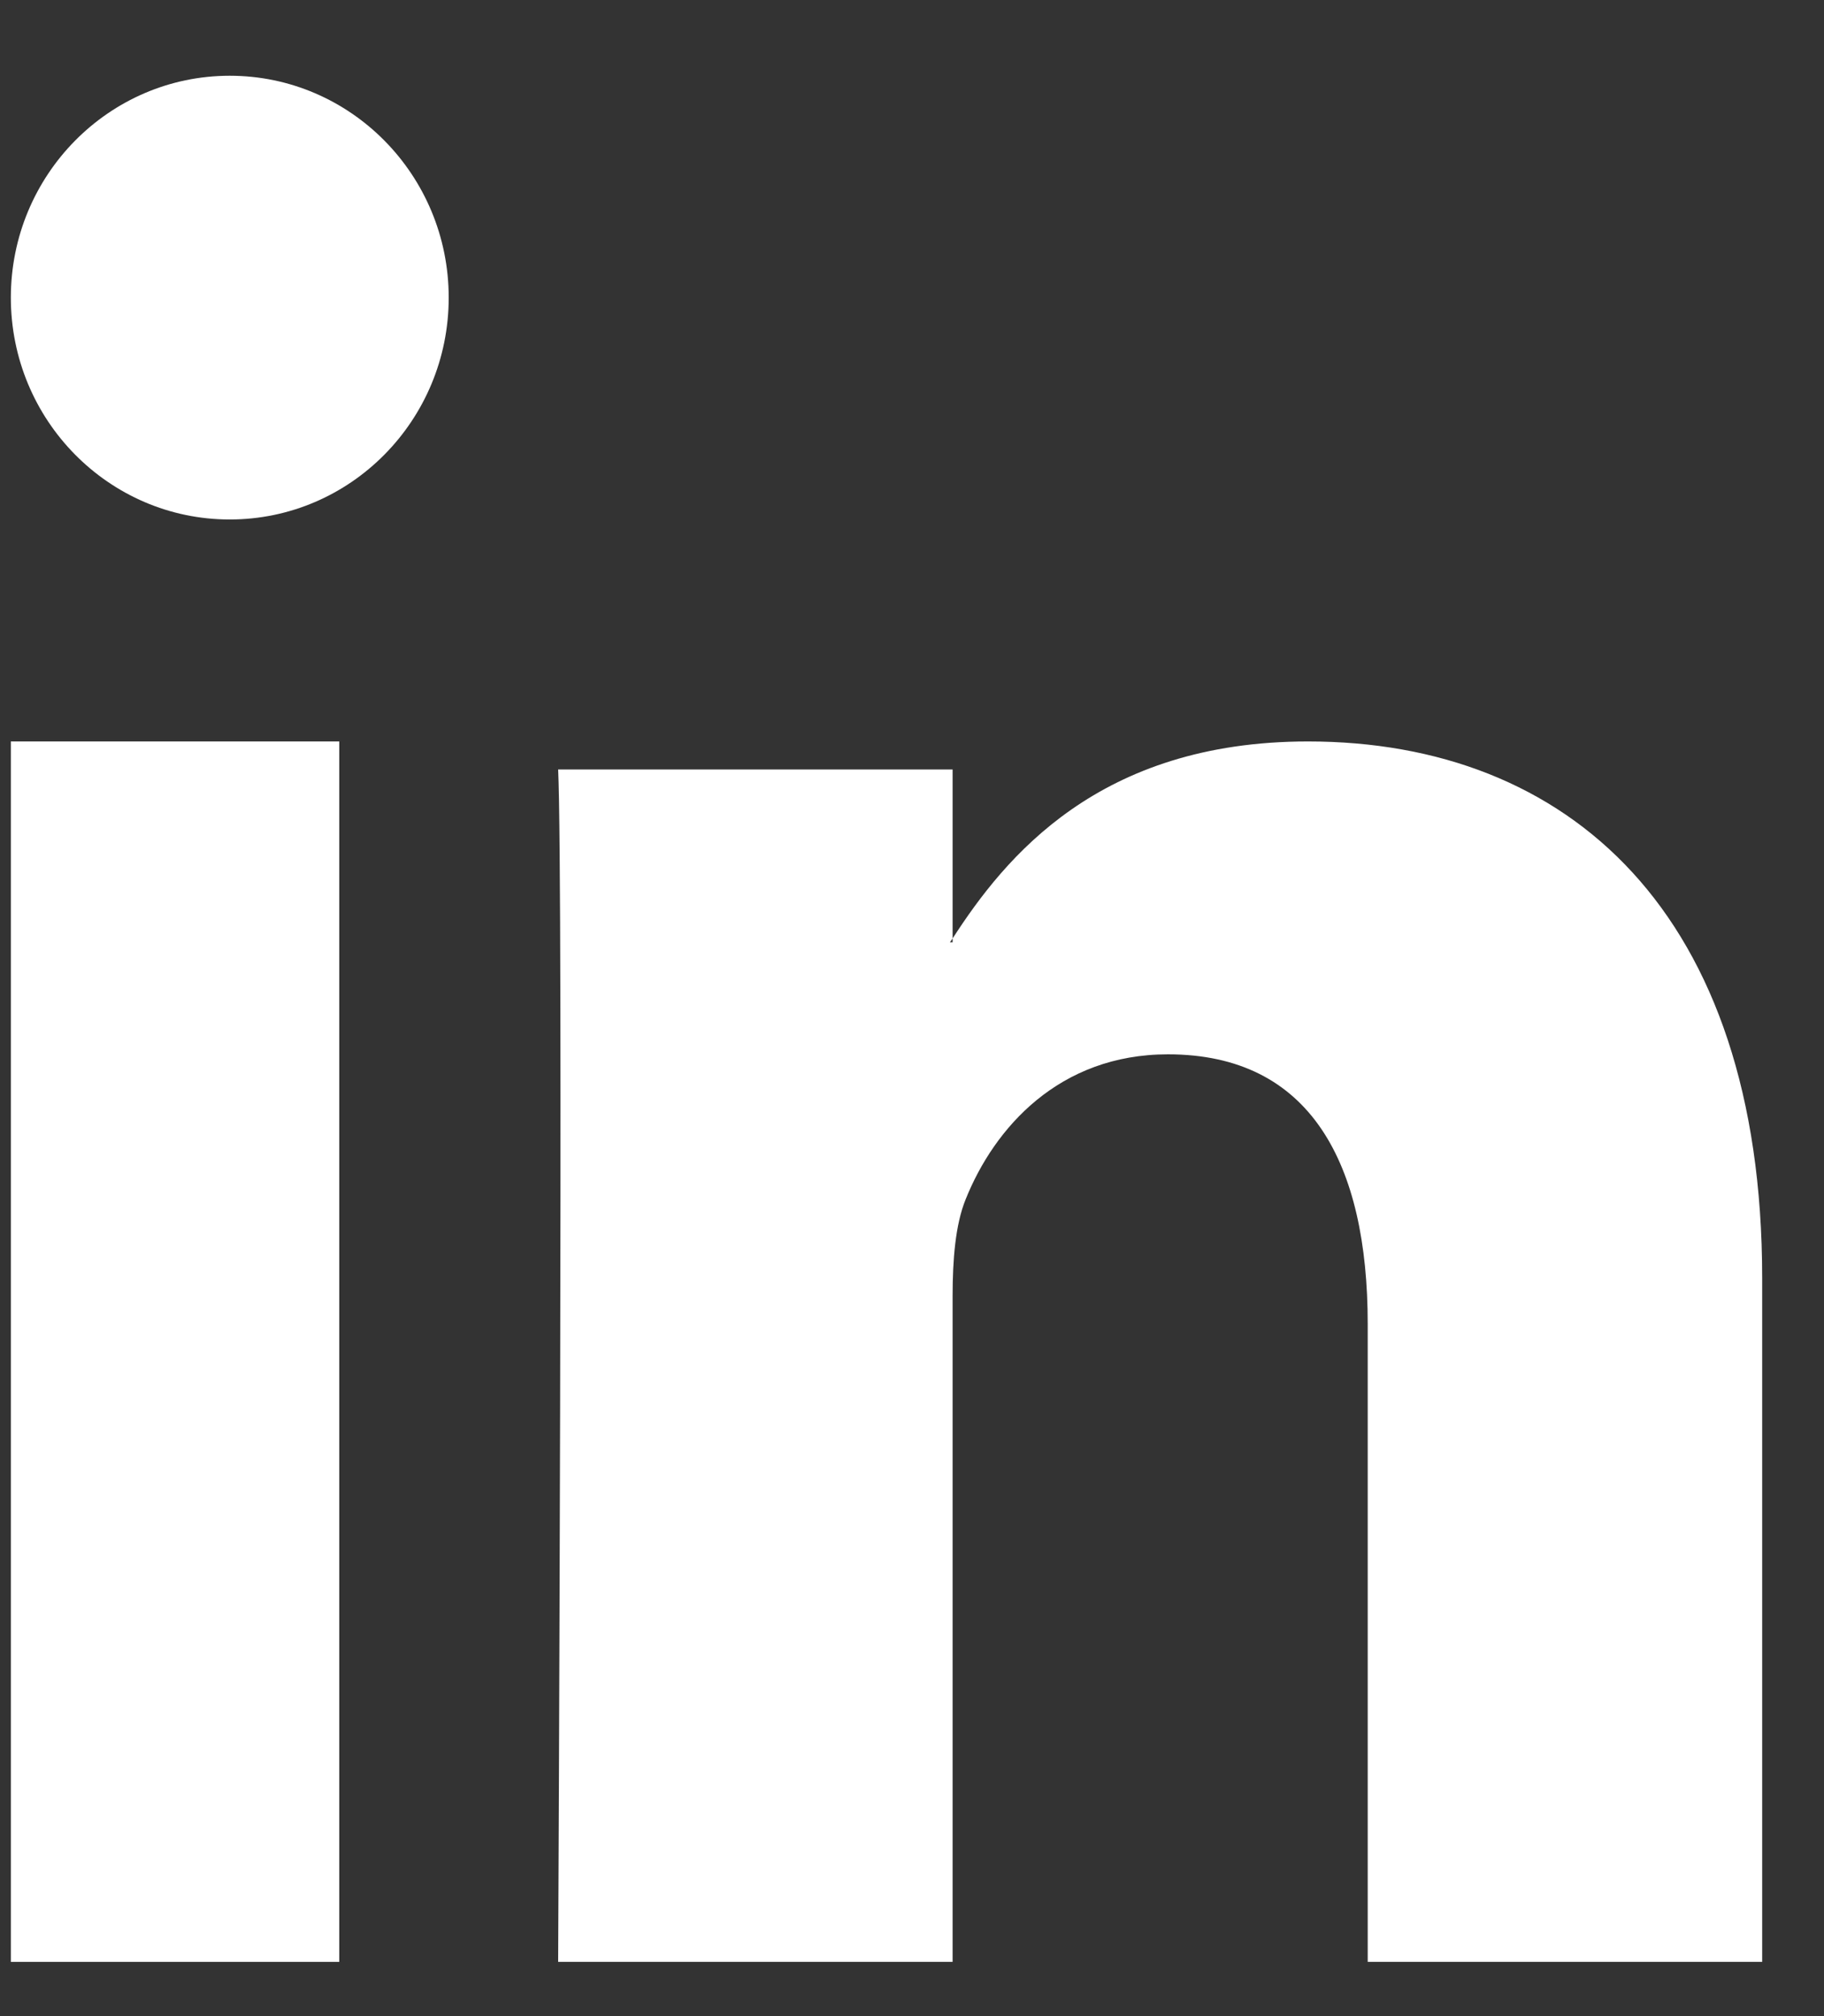
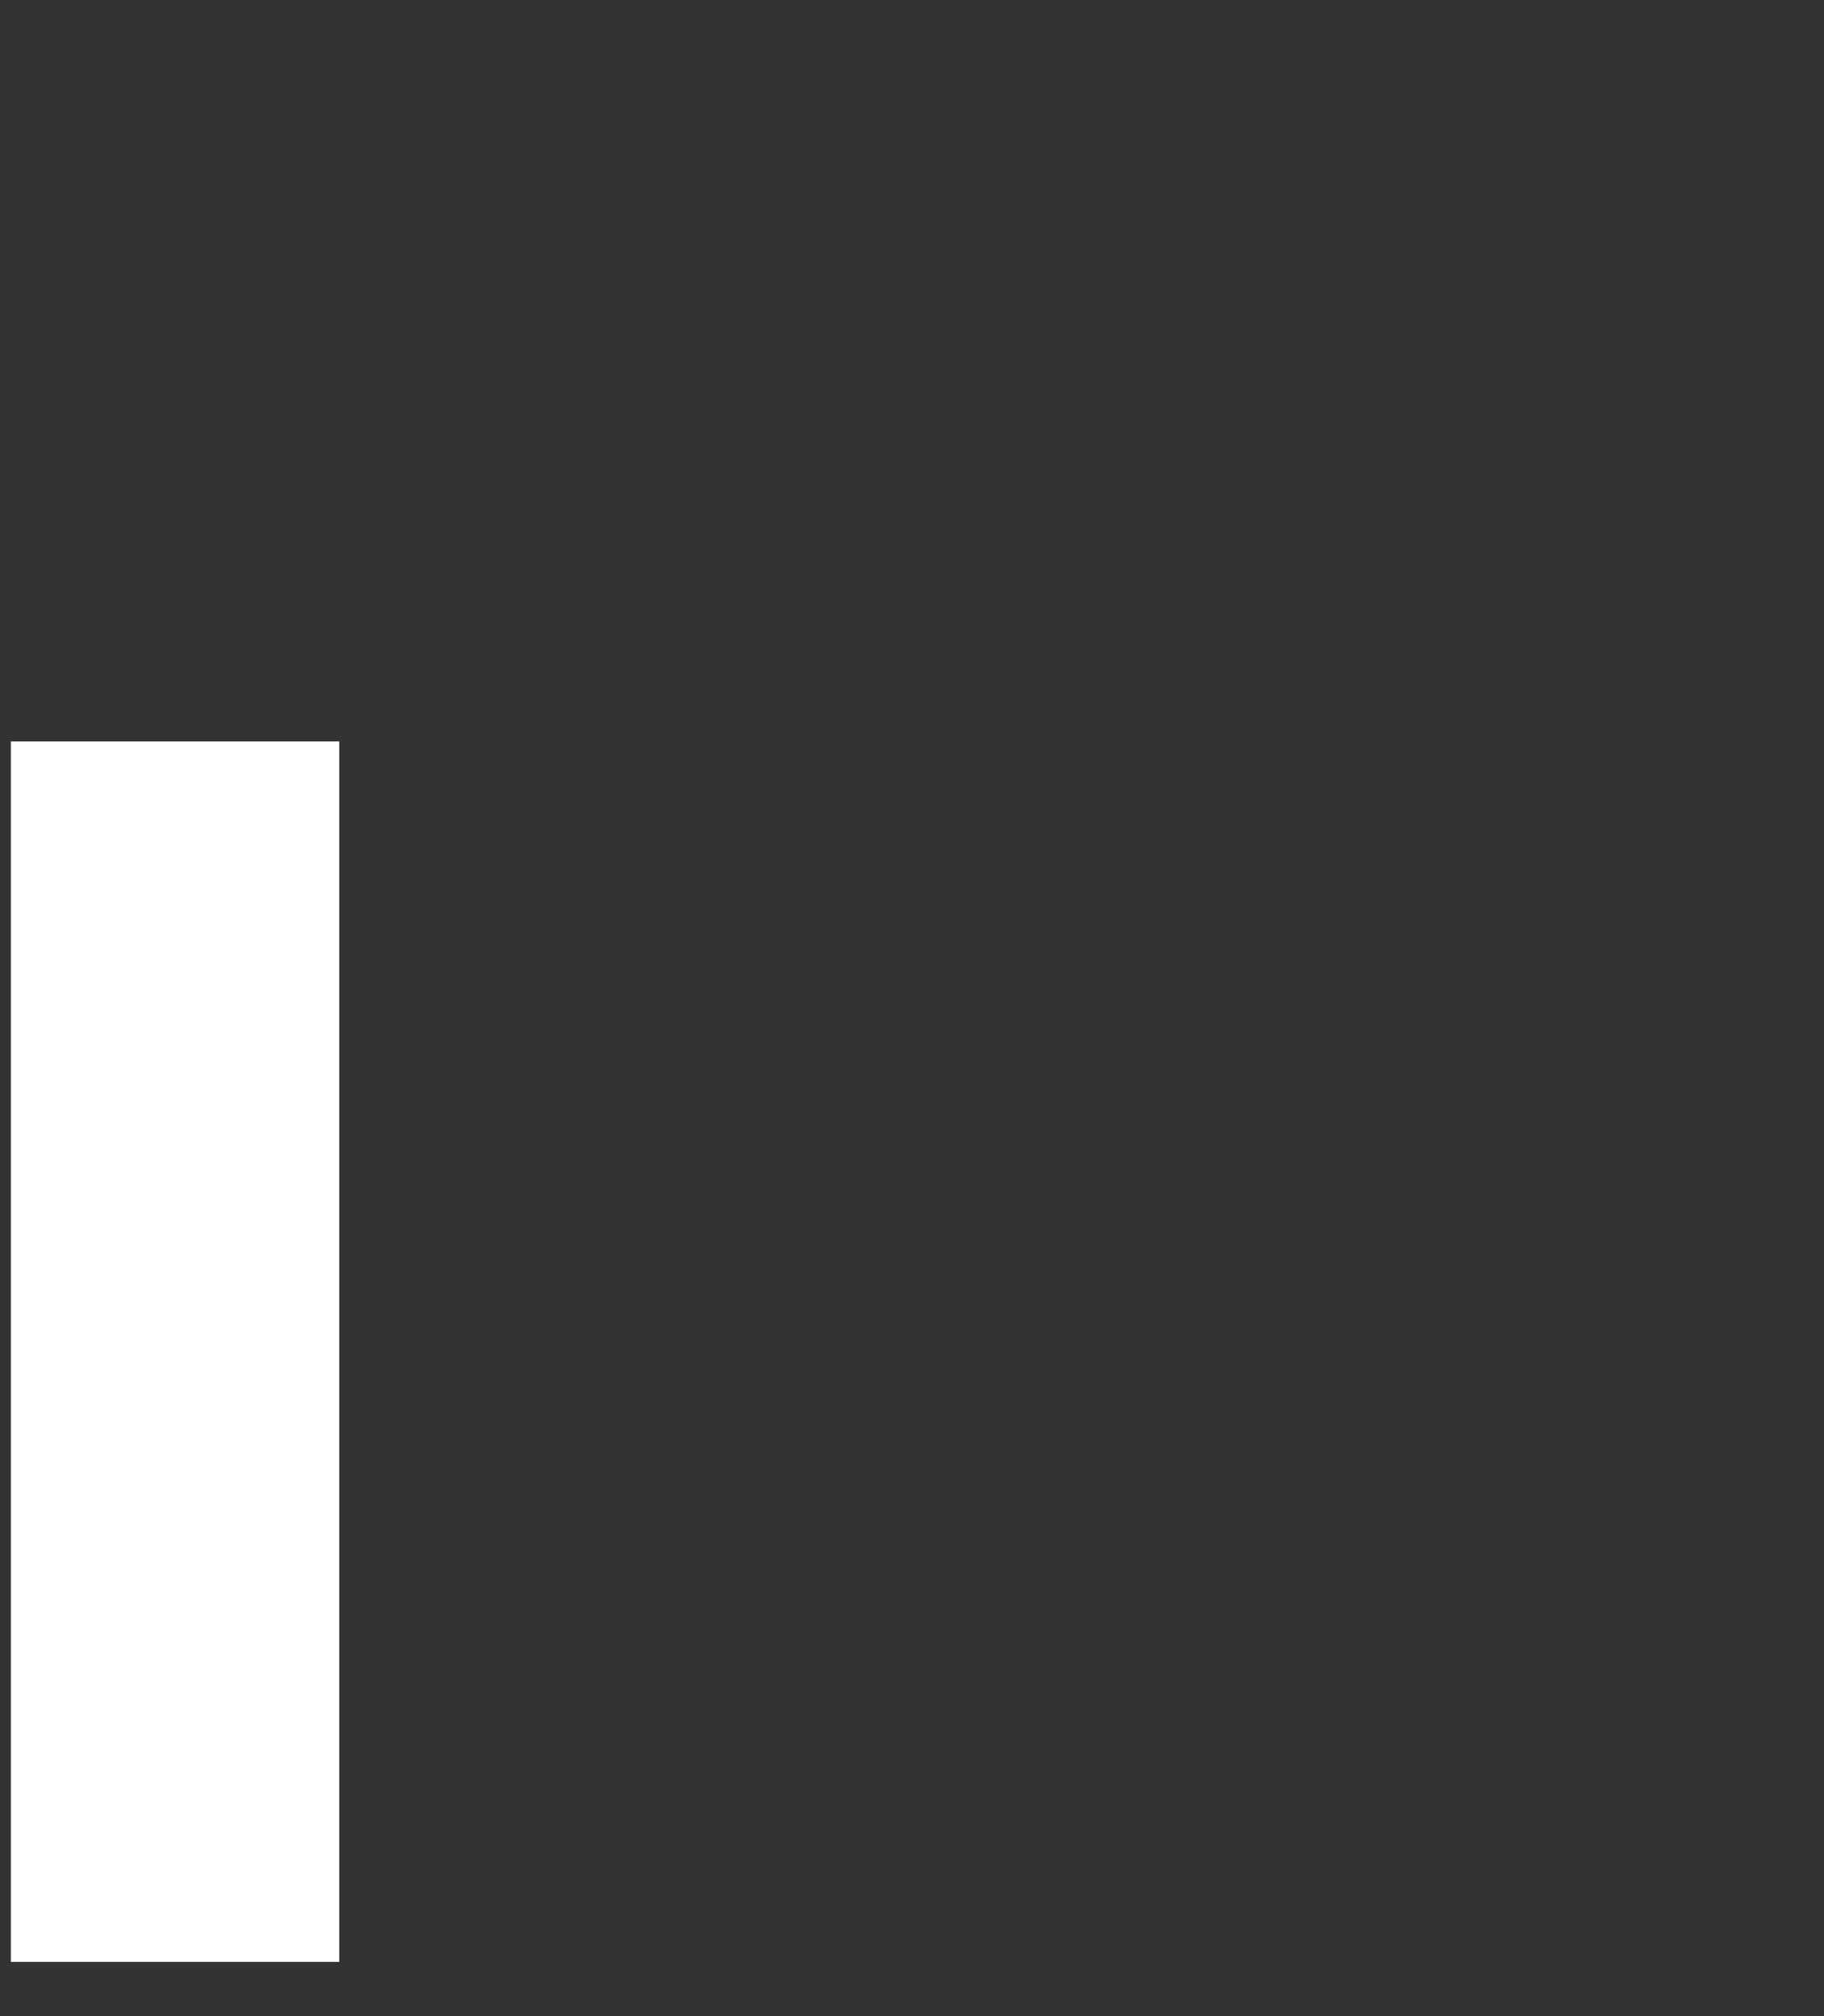
<svg xmlns="http://www.w3.org/2000/svg" width="19" height="21" viewBox="0 0 19 21" fill="none">
  <rect x="0" y="0" width="19" height="21" fill="#333333" stroke="none" />
-   <path fill-rule="evenodd" clip-rule="evenodd" d="M4.674 3.1C4.674 4.377 3.652 5.411 2.393 5.411C1.135 5.411 0.113 4.377 0.113 3.1C0.113 1.824 1.135 0.789 2.393 0.789C3.652 0.789 4.674 1.824 4.674 3.1Z" fill="white" />
  <path fill-rule="evenodd" clip-rule="evenodd" d="M0.113 20.435H3.534V7.723H0.113V20.435Z" fill="white" />
-   <path fill-rule="evenodd" clip-rule="evenodd" d="M18.356 13.312V20.435H14.247V13.79C14.247 12.121 13.654 10.982 12.166 10.982C11.031 10.982 10.357 11.749 10.059 12.492C9.951 12.757 9.923 13.126 9.923 13.498V20.435H5.814C5.814 20.435 5.869 9.18 5.814 8.015H9.923V9.775C9.914 9.789 9.903 9.802 9.895 9.815H9.923V9.775C10.469 8.93 11.443 7.723 13.625 7.723C16.329 7.723 18.356 9.498 18.356 13.312Z" fill="white" />
</svg>